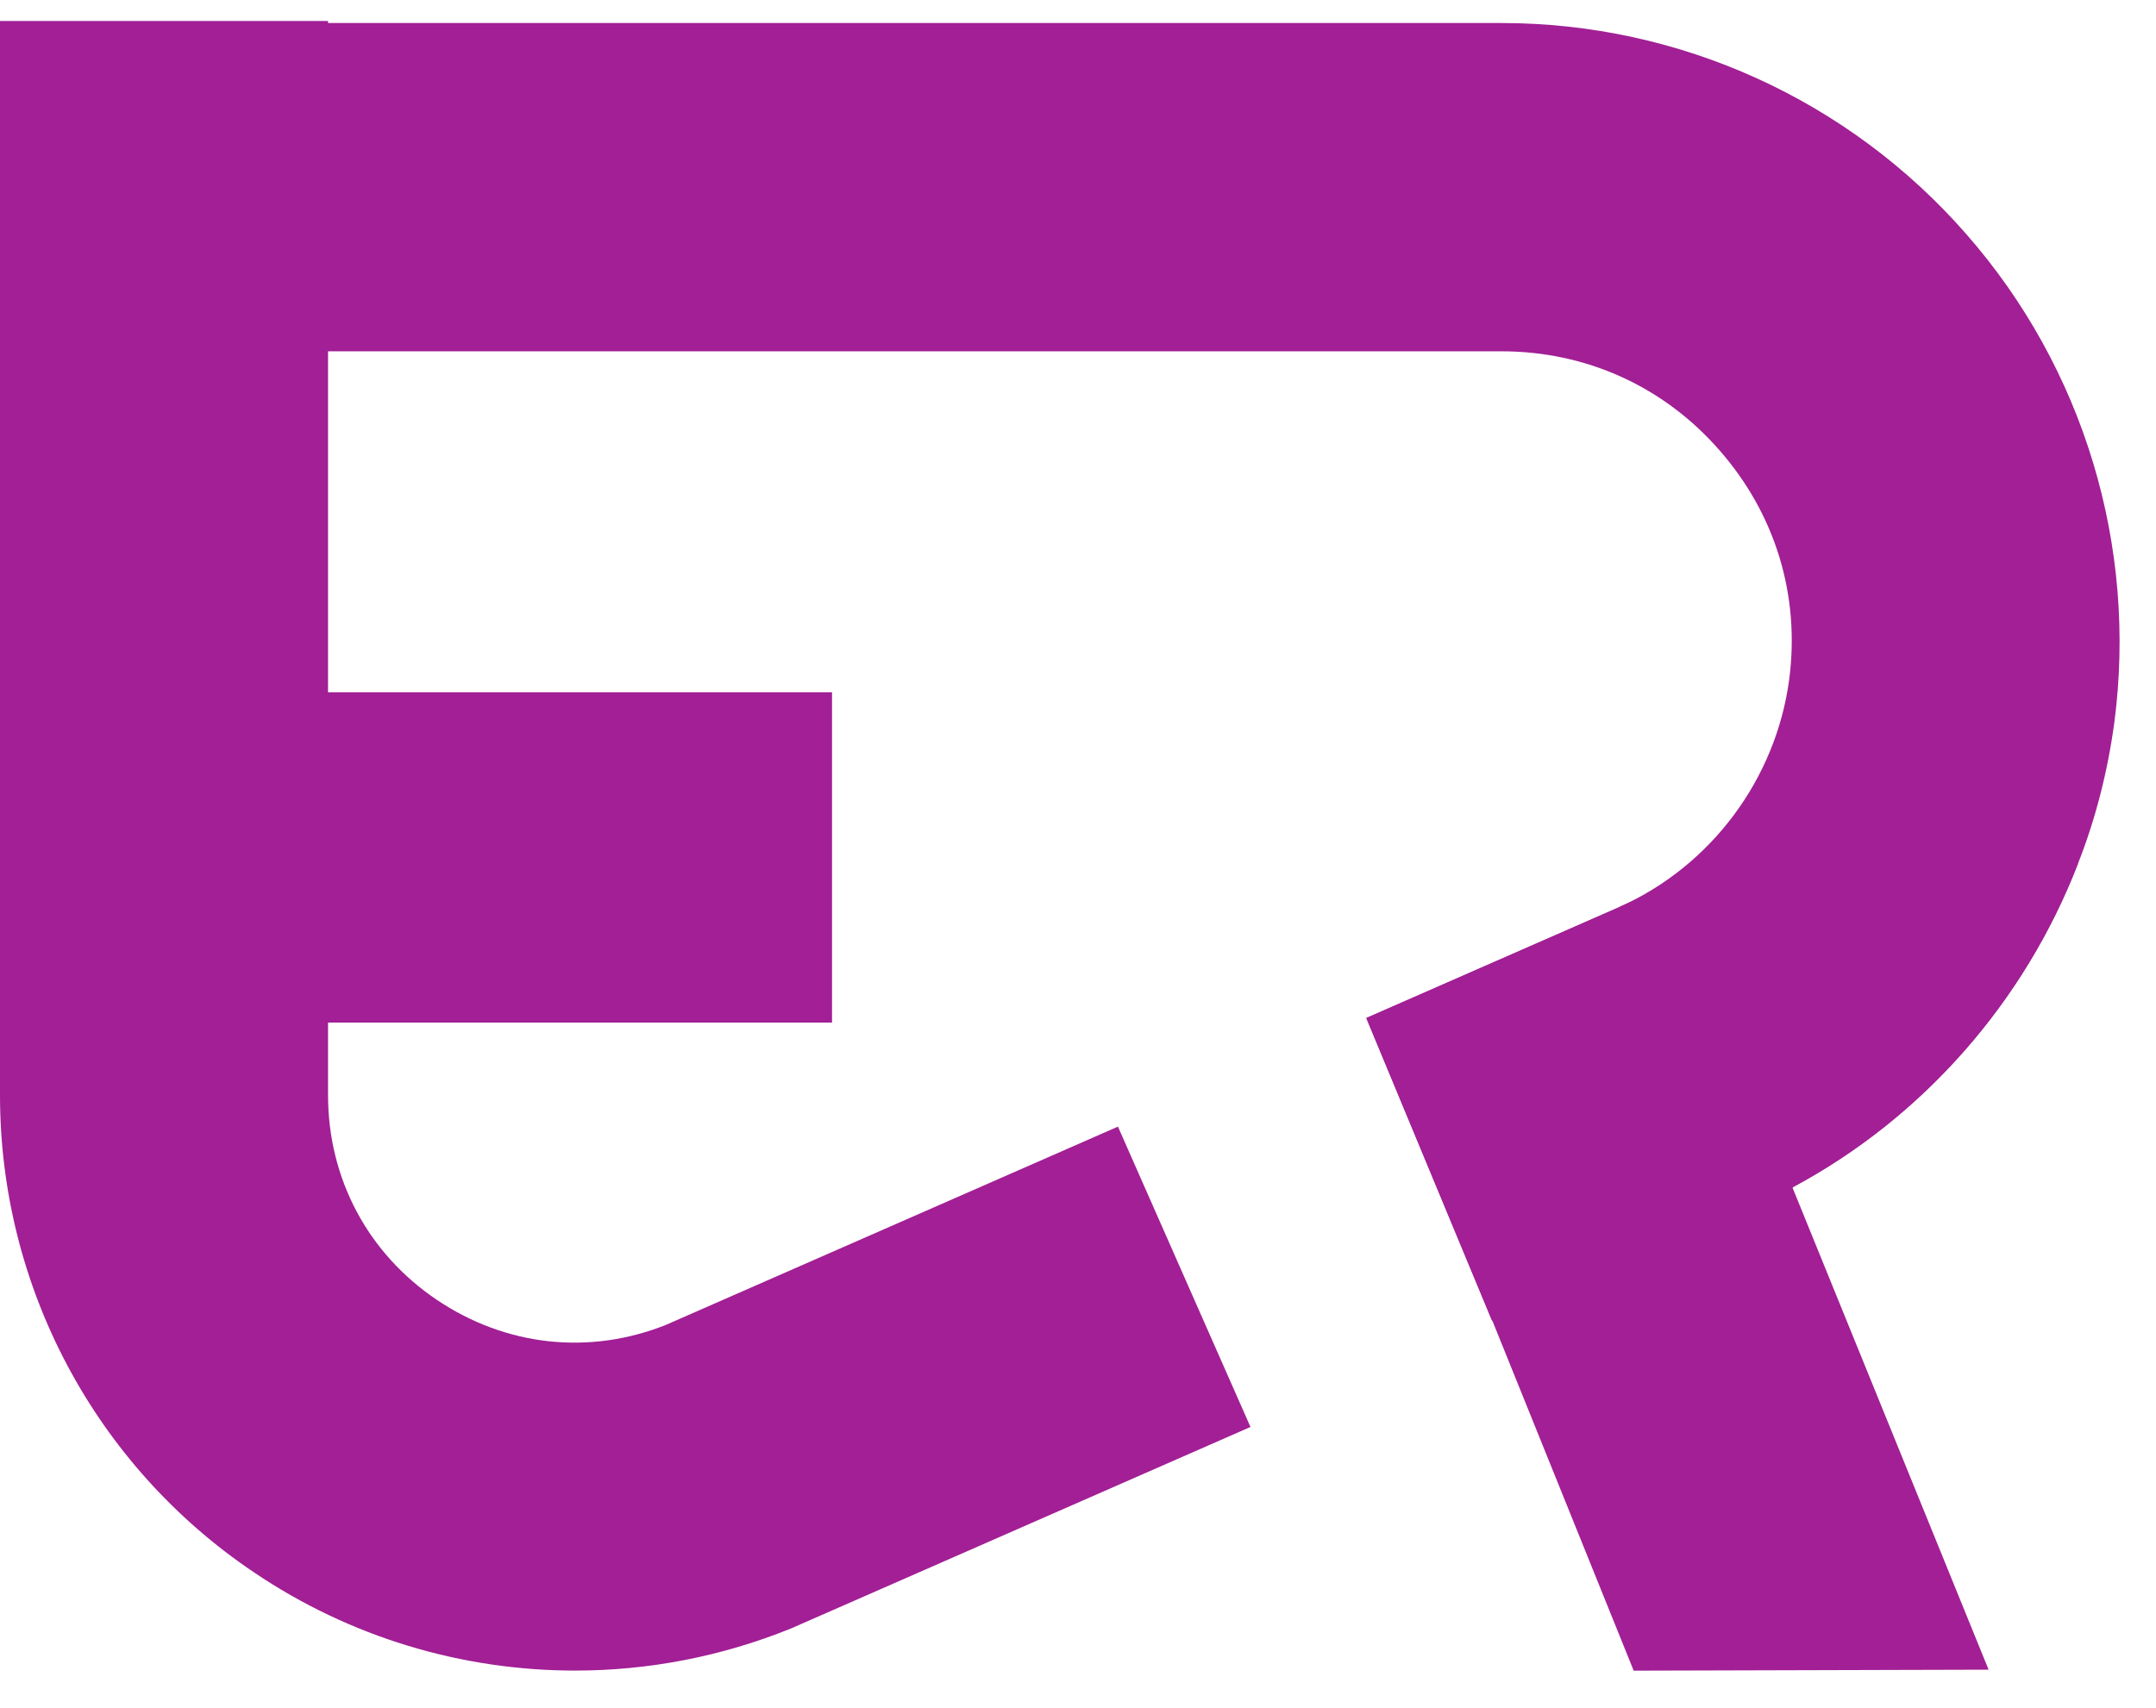
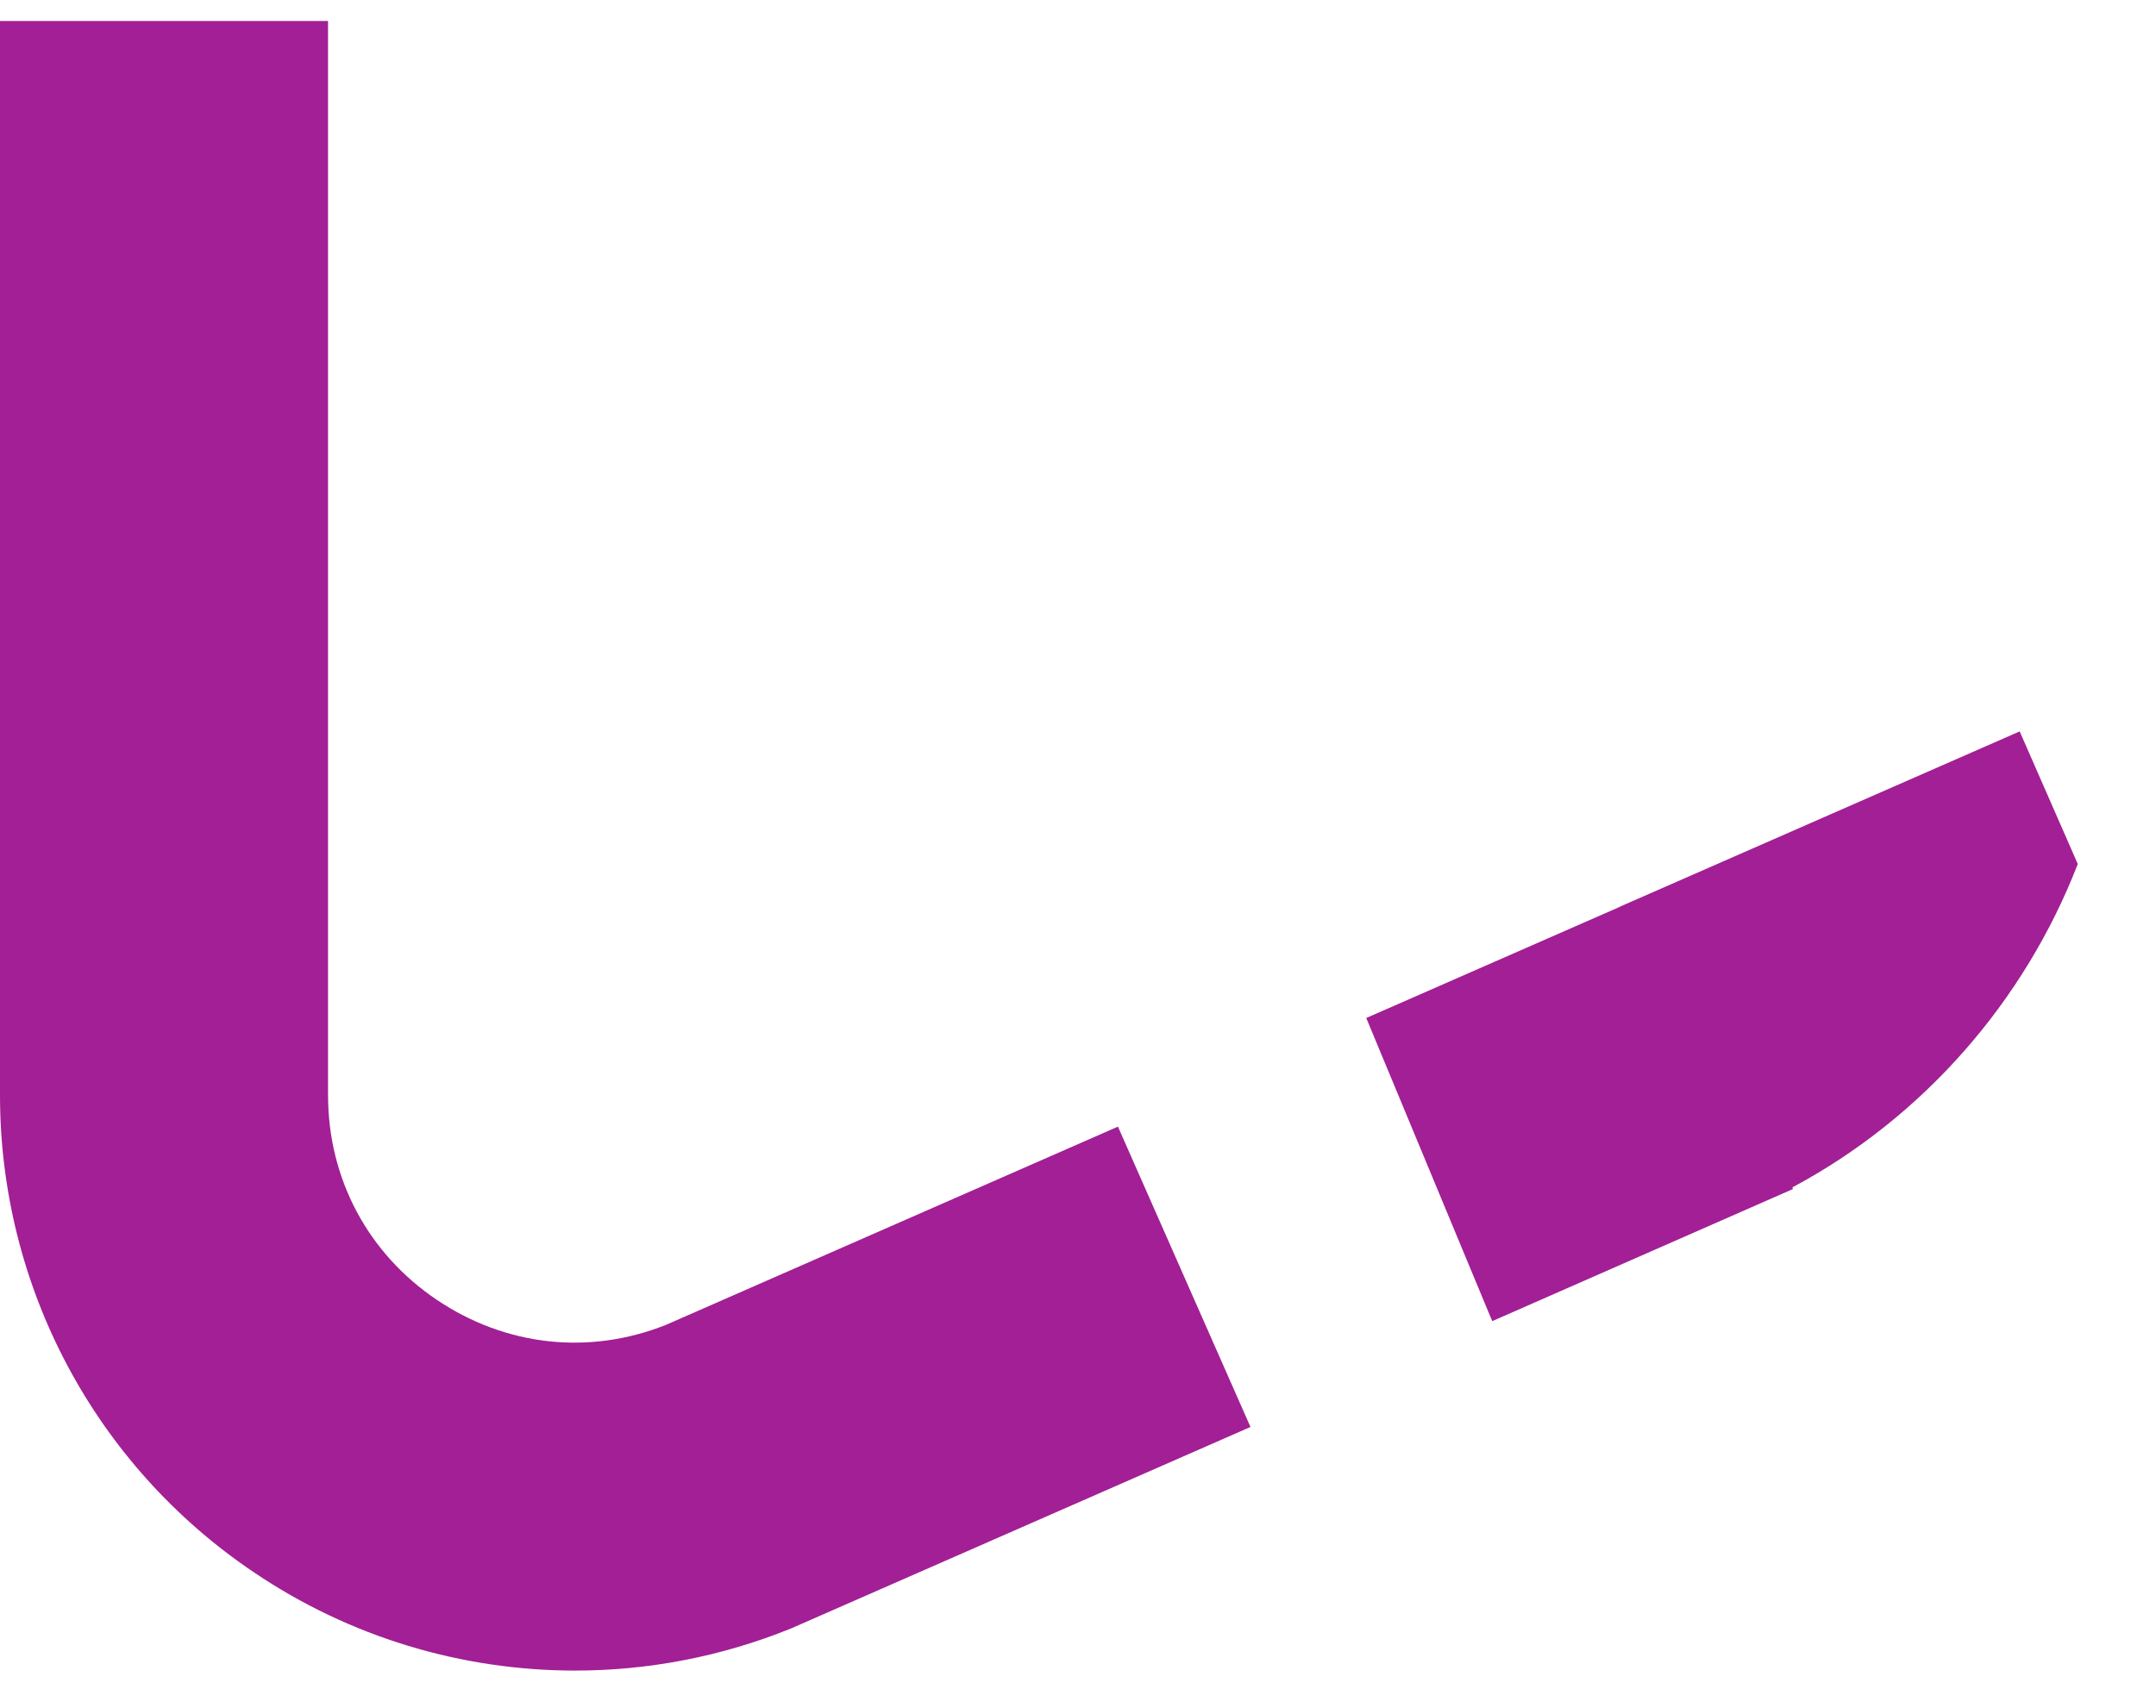
<svg xmlns="http://www.w3.org/2000/svg" width="53" height="42" viewBox="0 0 53 42" fill="none">
  <g id="Group 39469">
    <g id="Group 39470">
      <g id="Group">
        <path id="Vector" d="M27.482 27.702L30.74 35.087L19.442 40.043C17.725 40.738 15.926 41.077 14.136 41.077C11.362 41.077 8.604 40.261 6.233 38.655C2.33 36.024 0 31.633 0 26.927V0.516H8.064V26.927C8.064 28.977 9.04 30.817 10.741 31.963C12.435 33.102 14.483 33.328 16.37 32.577L27.482 27.702Z" fill="#A21F95" />
-         <path id="Vector_2" d="M36.634 32.368L36.682 32.481H36.691L44.077 29.236L44.061 29.196C47.279 27.477 49.77 24.619 51.077 21.245L49.649 17.984L39.836 22.287C39.836 22.287 39.795 22.311 39.771 22.319L33.586 25.031L36.634 32.368Z" fill="#A21F95" />
+         <path id="Vector_2" d="M36.634 32.368L36.682 32.481H36.691L44.077 29.236L44.061 29.196C47.279 27.477 49.77 24.619 51.077 21.245L49.649 17.984L39.836 22.287C39.836 22.287 39.795 22.311 39.771 22.319L33.586 25.031L36.634 32.368" fill="#A21F95" />
      </g>
-       <path id="Vector_3" d="M51.974 17.776C51.812 18.97 51.514 20.141 51.078 21.246C49.772 24.62 47.28 27.478 44.063 29.197L44.079 29.238L48.885 41.055L40.16 41.079L36.709 32.531L36.692 32.482H36.684L36.636 32.369L33.588 25.032L39.773 22.32C39.773 22.32 39.813 22.304 39.837 22.288C42.071 21.279 43.652 19.156 43.982 16.718C44.256 14.644 43.644 12.642 42.273 11.076C40.902 9.502 38.991 8.638 36.91 8.638H2.34V0.566H36.91C41.289 0.566 45.45 2.455 48.337 5.757C51.224 9.05 52.546 13.433 51.974 17.776Z" fill="#A21F95" />
-       <path id="Vector_4" d="M20.453 17.023H1.871V25.144H20.453V17.023Z" fill="#A21F95" />
    </g>
  </g>
</svg>